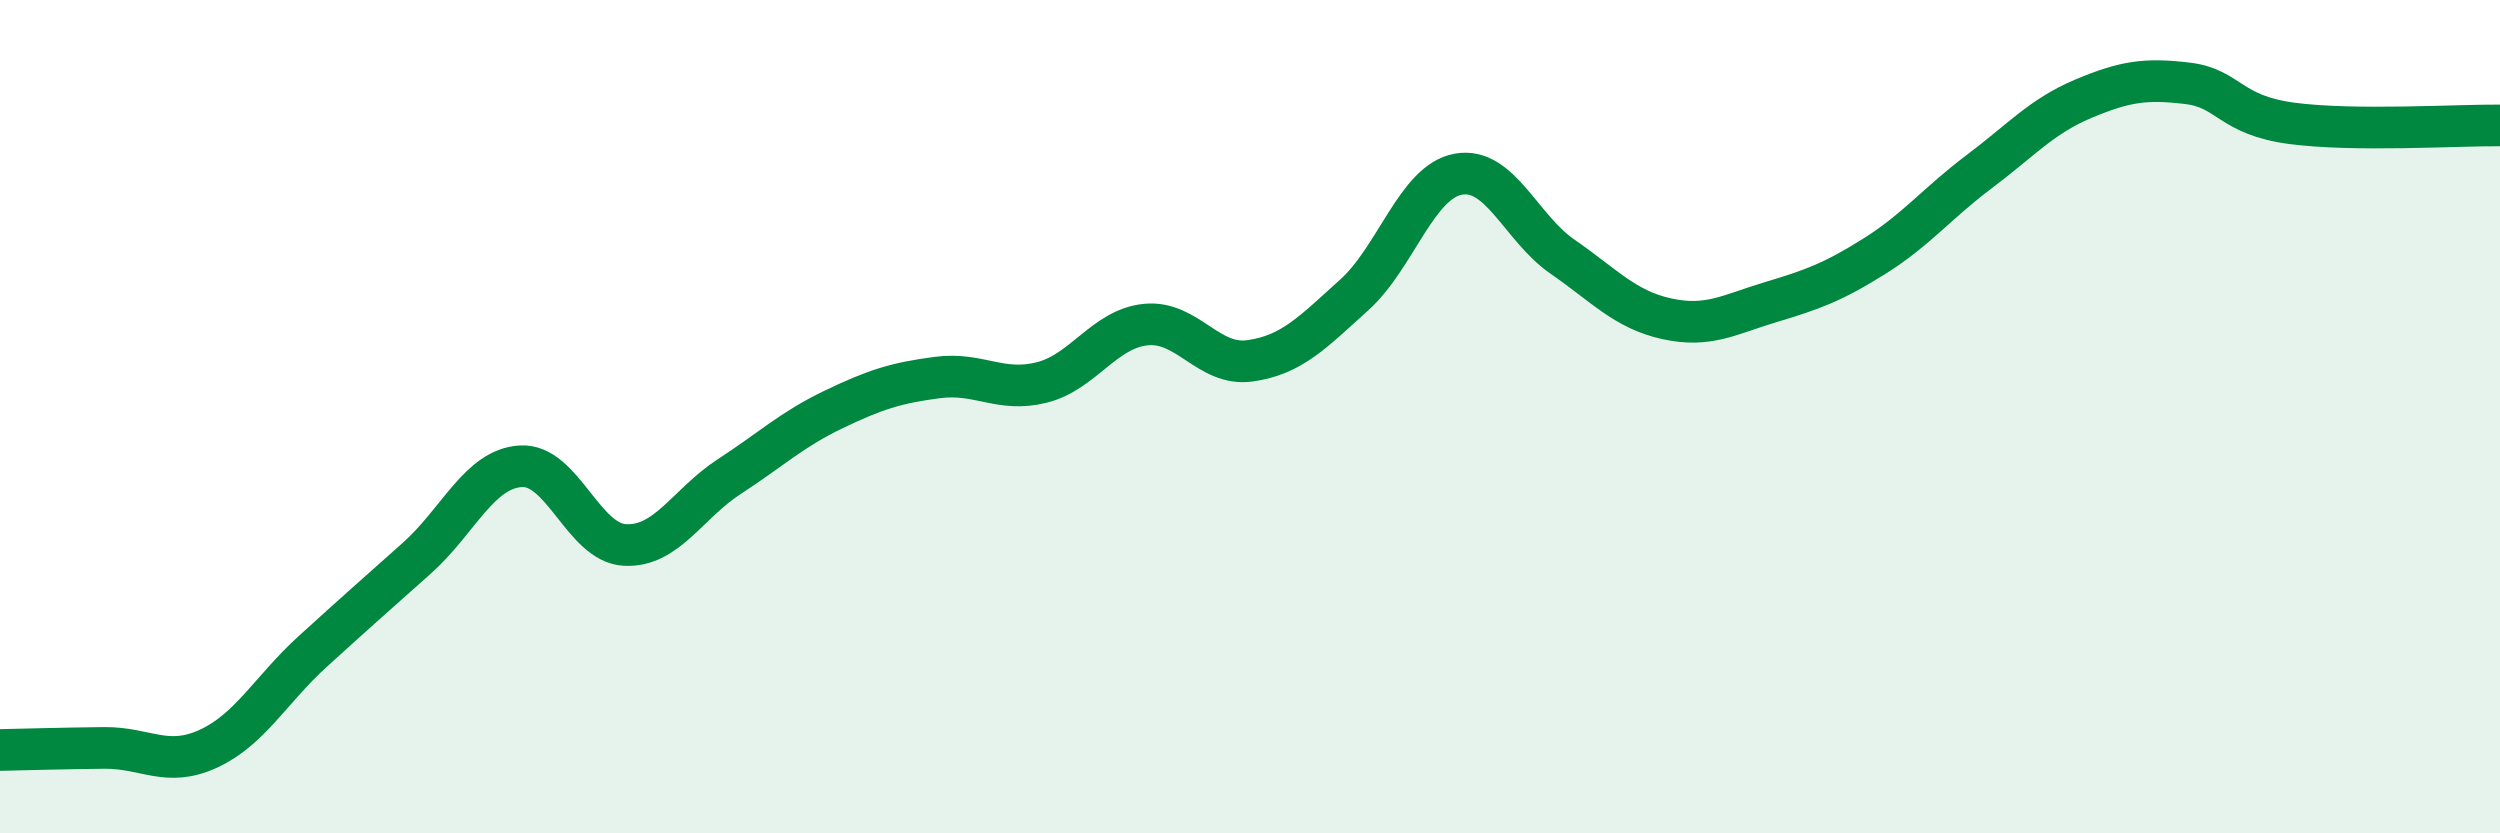
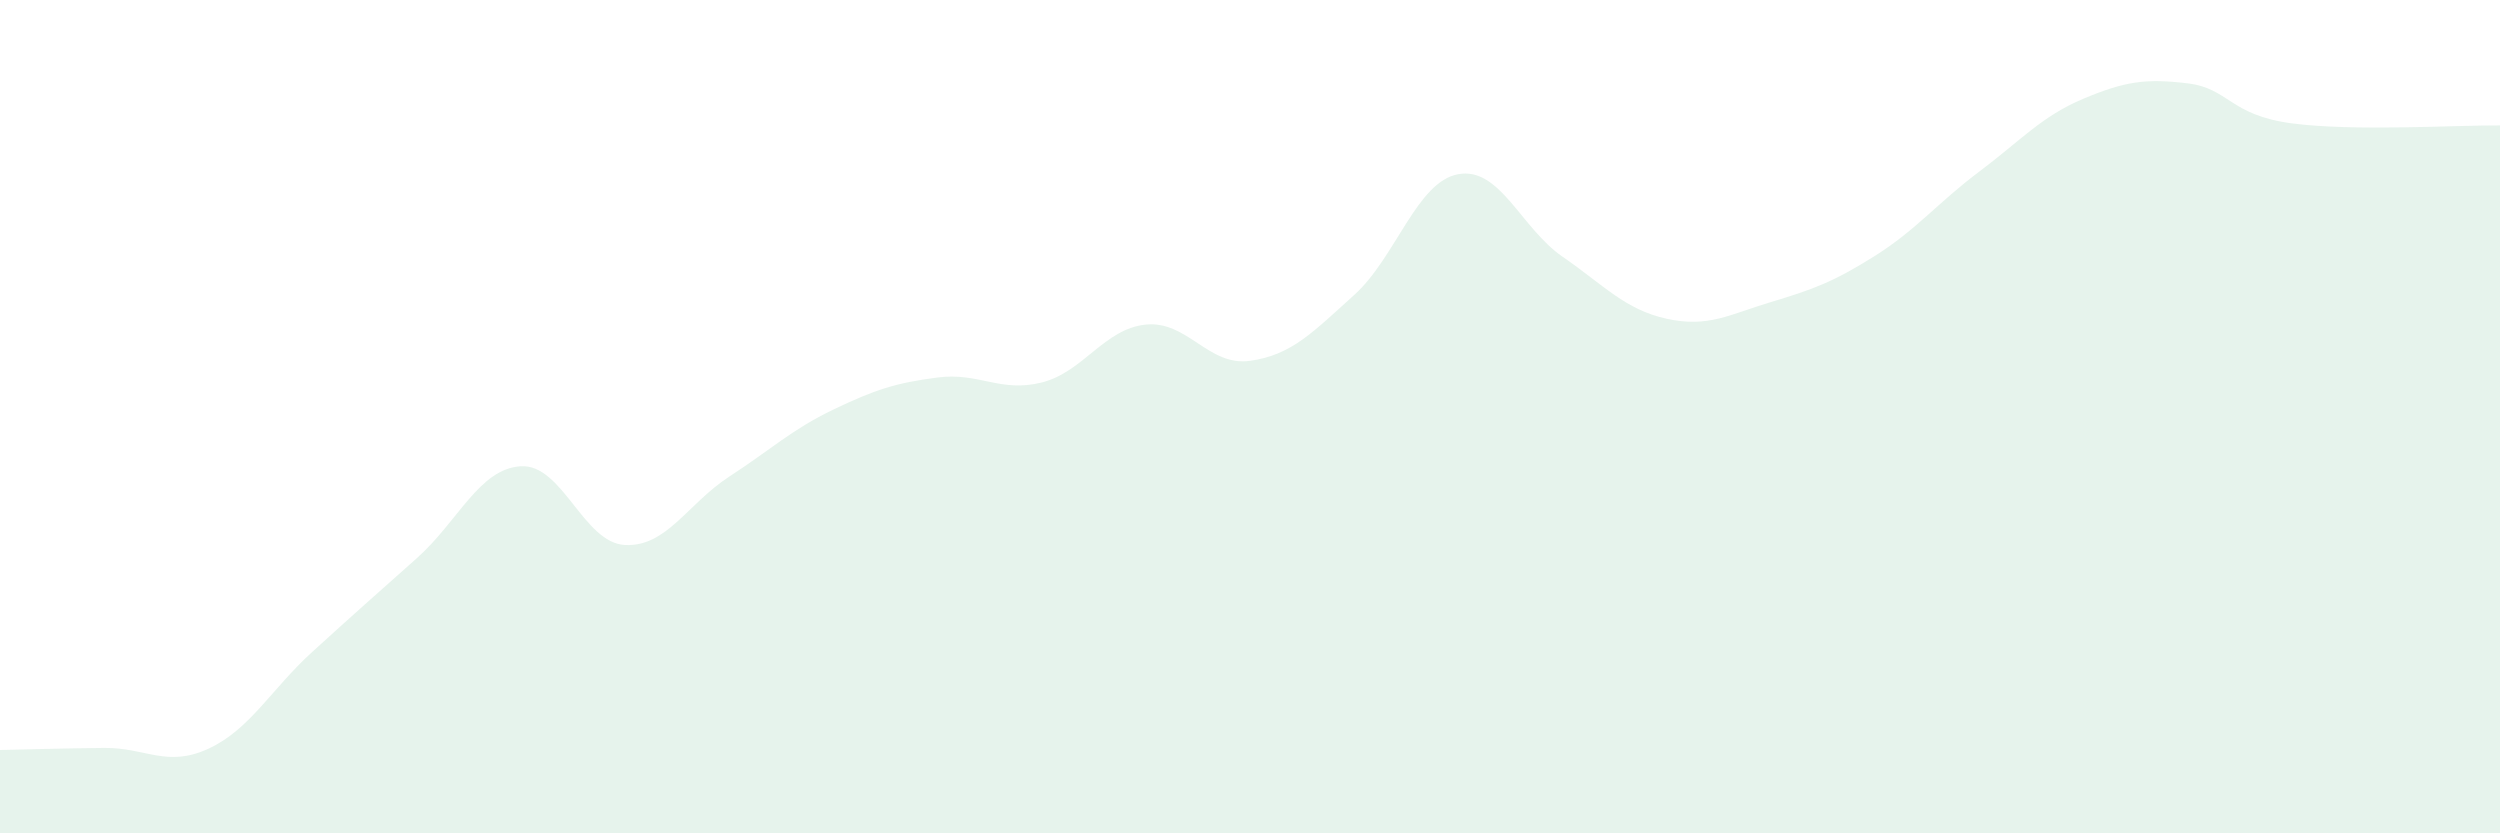
<svg xmlns="http://www.w3.org/2000/svg" width="60" height="20" viewBox="0 0 60 20">
  <path d="M 0,18 C 0.5,17.99 1.5,17.96 2.5,17.95 C 3.5,17.94 4,18.43 5,17.97 C 6,17.51 6.5,16.55 7.5,15.64 C 8.5,14.73 9,14.29 10,13.4 C 11,12.51 11.5,11.25 12.5,11.19 C 13.5,11.13 14,13.03 15,13.08 C 16,13.13 16.5,12.09 17.5,11.44 C 18.5,10.79 19,10.31 20,9.83 C 21,9.35 21.5,9.19 22.5,9.06 C 23.5,8.93 24,9.43 25,9.18 C 26,8.93 26.5,7.89 27.5,7.79 C 28.5,7.69 29,8.8 30,8.66 C 31,8.52 31.5,7.98 32.5,7.08 C 33.5,6.18 34,4.36 35,4.18 C 36,4 36.5,5.47 37.5,6.16 C 38.5,6.85 39,7.43 40,7.65 C 41,7.87 41.5,7.55 42.5,7.25 C 43.5,6.95 44,6.77 45,6.14 C 46,5.51 46.5,4.87 47.5,4.12 C 48.5,3.37 49,2.79 50,2.37 C 51,1.95 51.5,1.88 52.5,2 C 53.5,2.12 53.5,2.76 55,2.96 C 56.5,3.16 59,3 60,3.01L60 20L0 20Z" fill="#008740" opacity="0.1" stroke-linecap="round" stroke-linejoin="round" />
-   <path d="M 0,18 C 0.5,17.99 1.5,17.96 2.5,17.95 C 3.5,17.94 4,18.43 5,17.97 C 6,17.51 6.5,16.55 7.5,15.64 C 8.5,14.73 9,14.29 10,13.4 C 11,12.51 11.5,11.25 12.5,11.19 C 13.5,11.13 14,13.03 15,13.08 C 16,13.13 16.5,12.09 17.5,11.44 C 18.5,10.79 19,10.31 20,9.83 C 21,9.35 21.5,9.19 22.5,9.06 C 23.5,8.93 24,9.43 25,9.18 C 26,8.93 26.5,7.89 27.5,7.79 C 28.5,7.69 29,8.8 30,8.66 C 31,8.52 31.5,7.98 32.5,7.08 C 33.5,6.18 34,4.36 35,4.18 C 36,4 36.5,5.47 37.5,6.16 C 38.5,6.85 39,7.43 40,7.65 C 41,7.87 41.5,7.55 42.5,7.25 C 43.5,6.95 44,6.77 45,6.14 C 46,5.51 46.5,4.87 47.5,4.12 C 48.5,3.37 49,2.79 50,2.37 C 51,1.95 51.5,1.88 52.5,2 C 53.5,2.12 53.5,2.76 55,2.96 C 56.5,3.16 59,3 60,3.01" stroke="#008740" stroke-width="1" fill="none" stroke-linecap="round" stroke-linejoin="round" />
</svg>